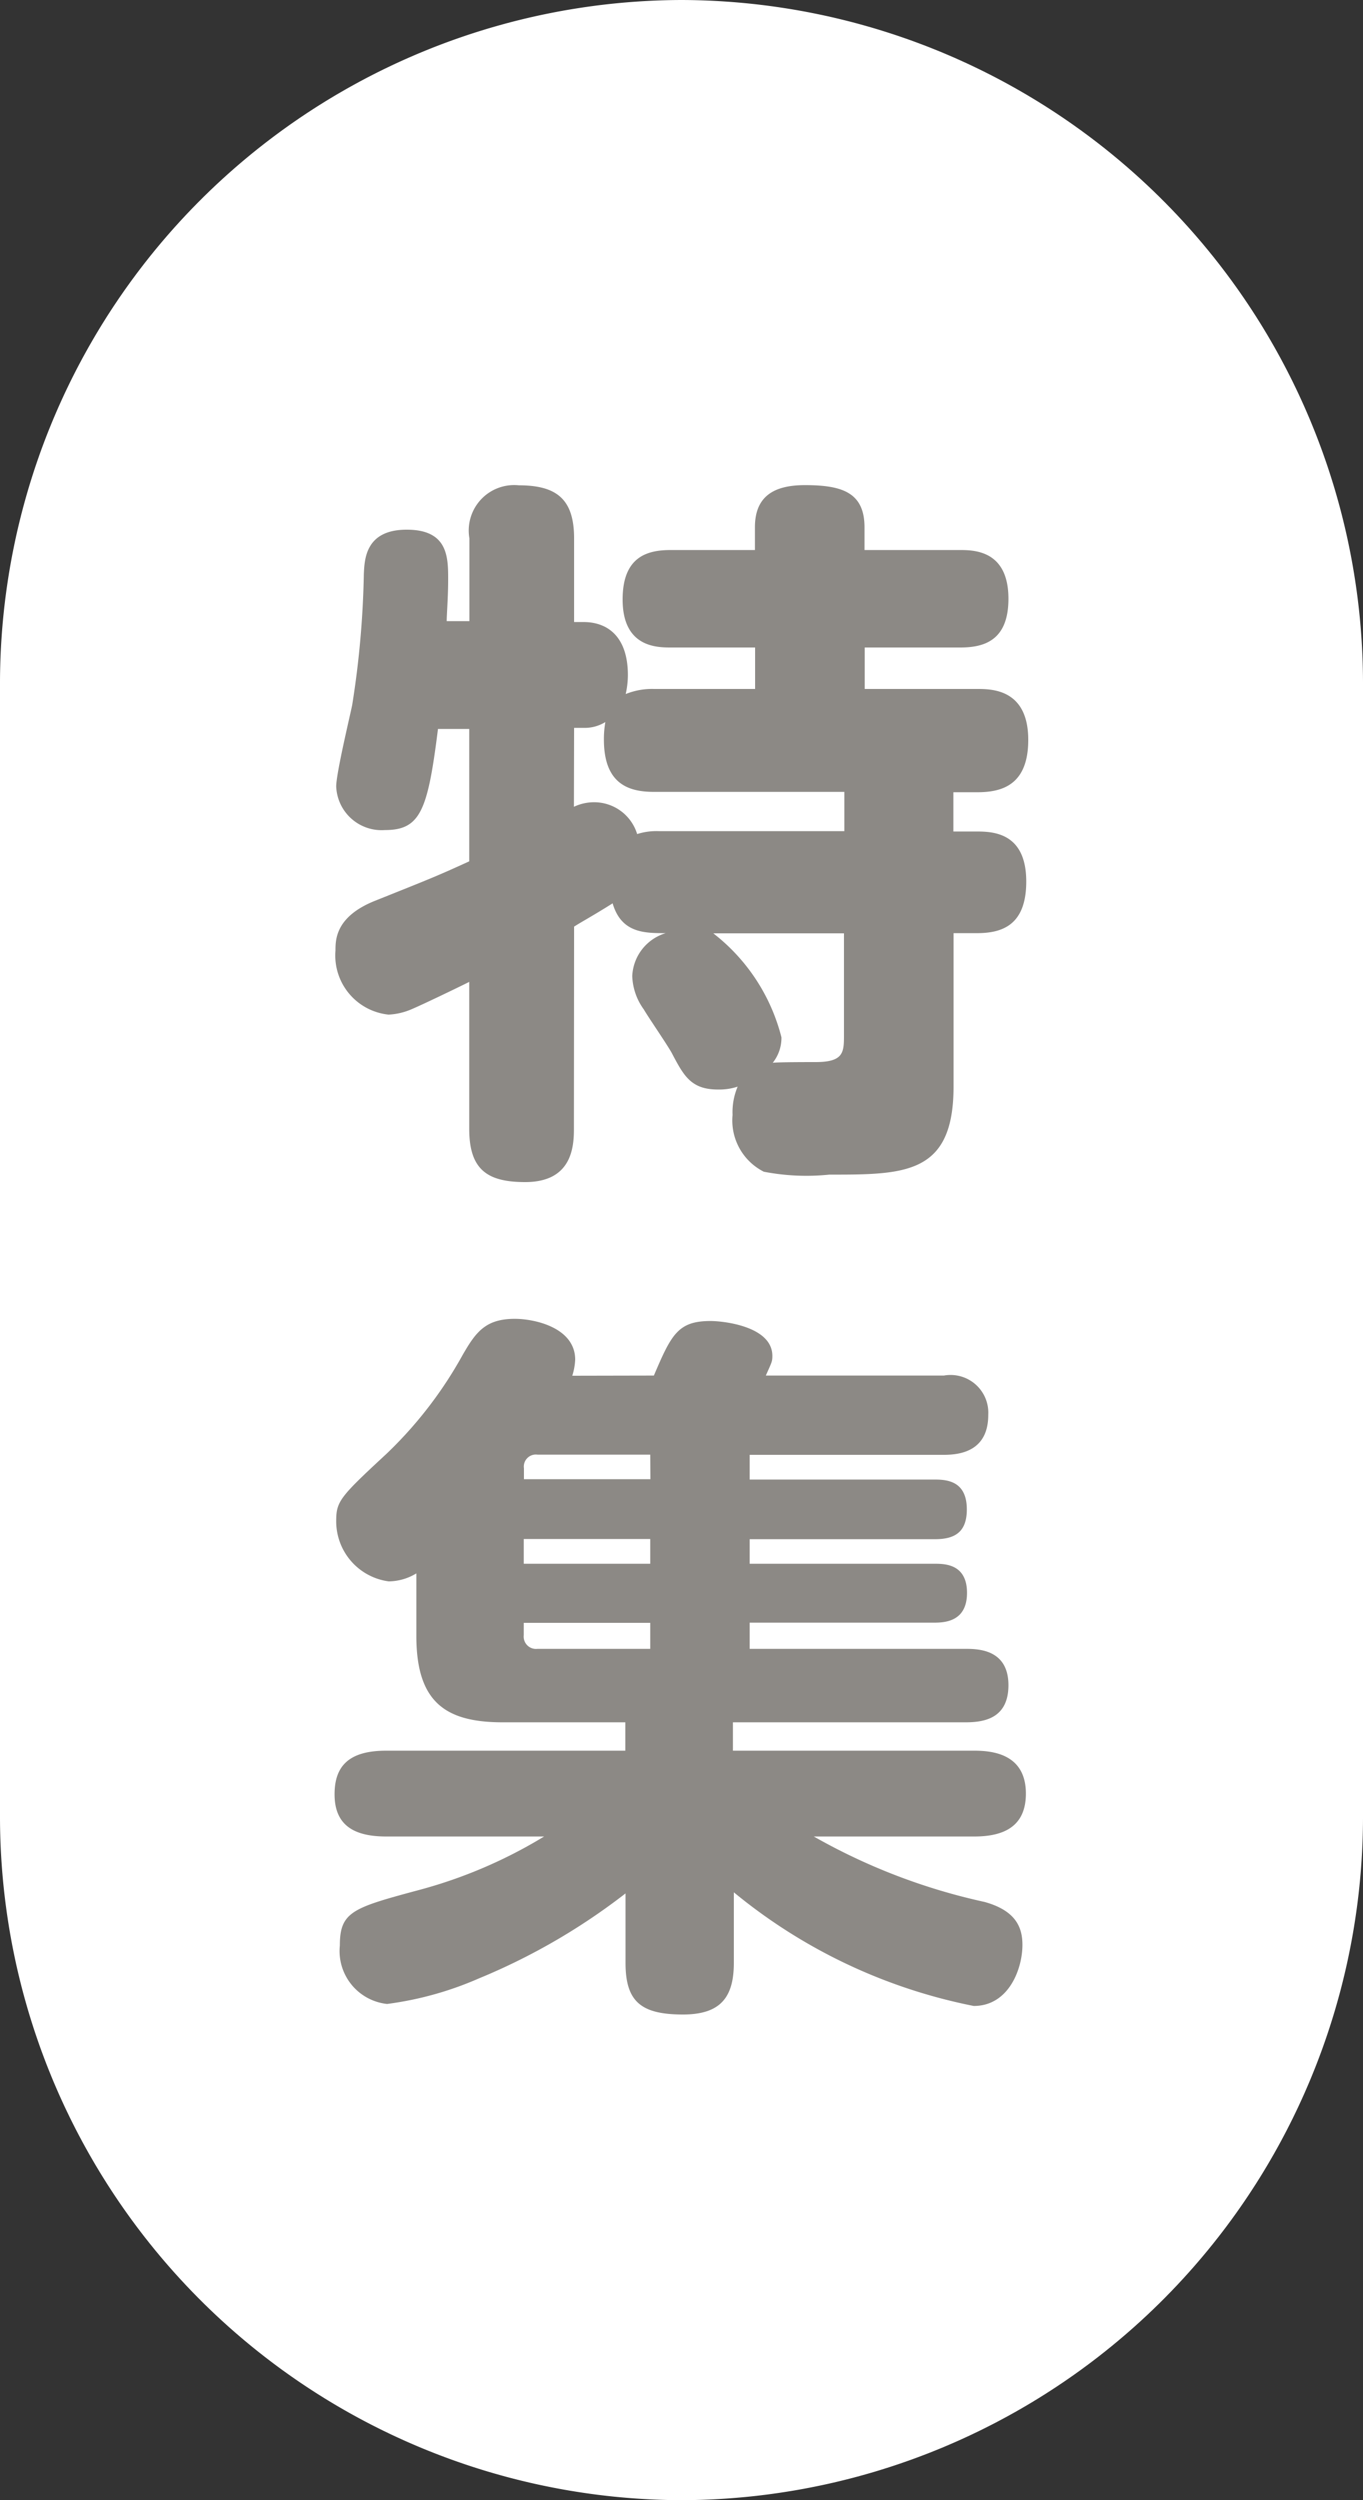
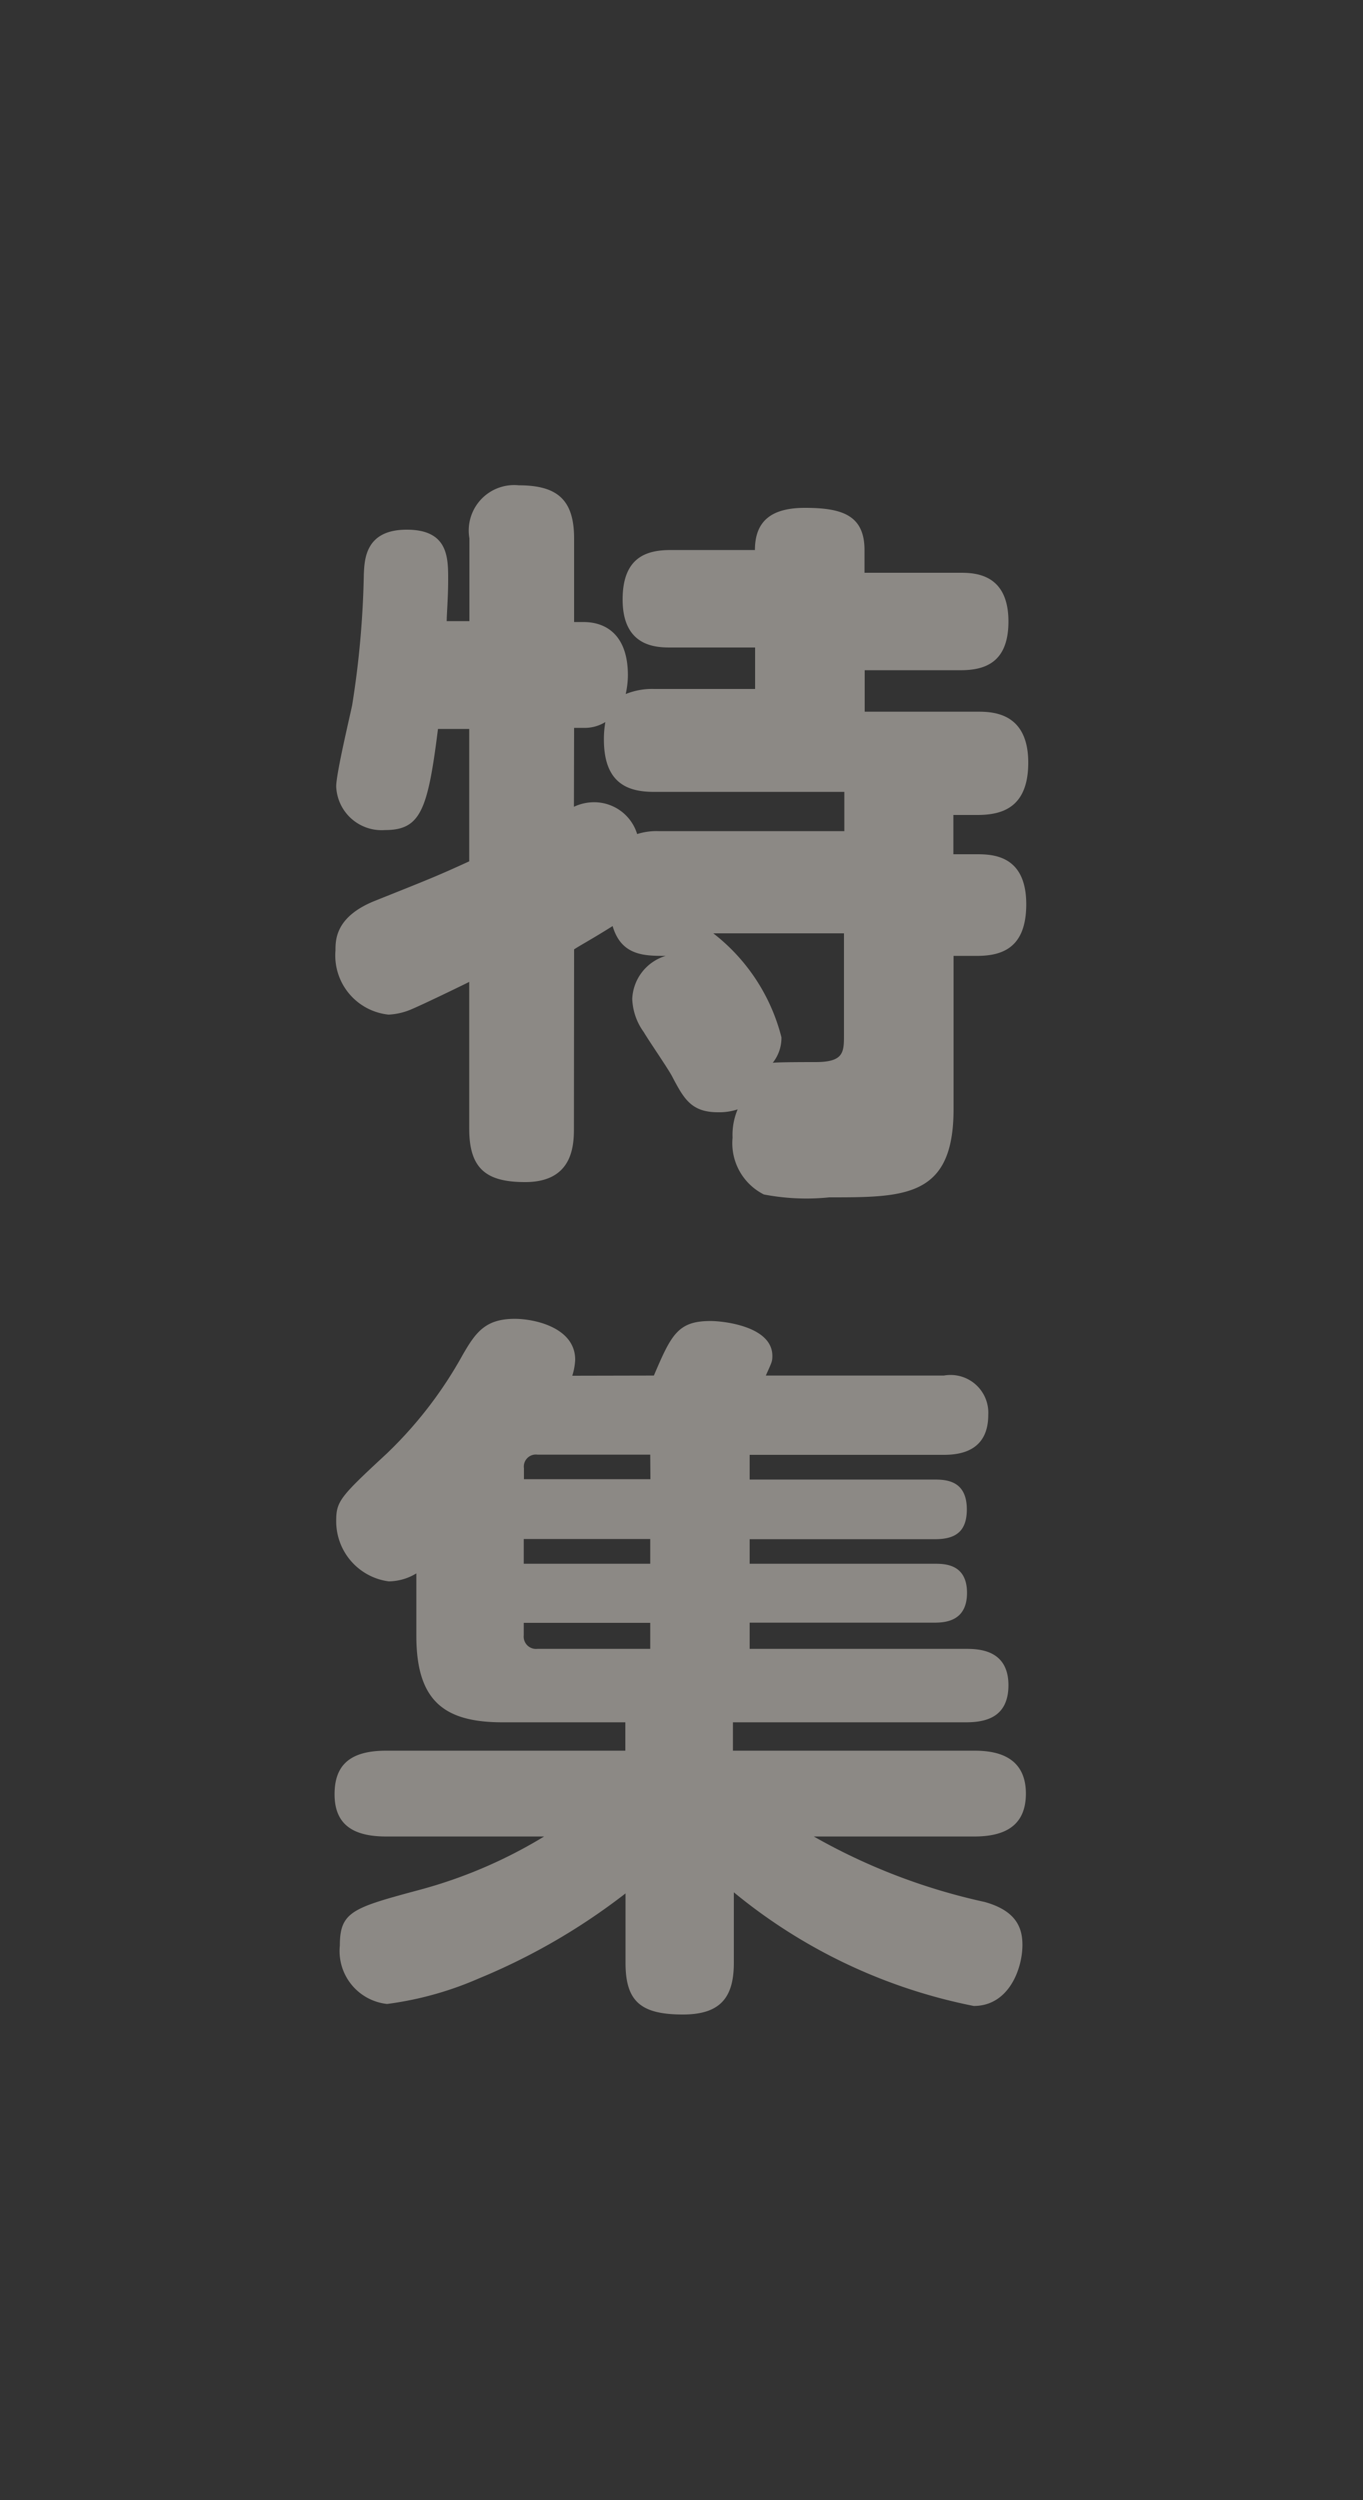
<svg xmlns="http://www.w3.org/2000/svg" width="30" height="55" viewBox="0 0 30 55">
  <rect x="0" y="0" width="30" height="55" fill="#333333" stroke="none" />
  <defs>
    <style>.cls-1{fill:#fff;}.cls-2{fill:#8c8985;}</style>
  </defs>
  <g id="レイヤー_2" data-name="レイヤー 2">
    <g id="本文">
-       <path class="cls-1" d="M30,40A15.044,15.044,0,0,1,15,55h0A15.044,15.044,0,0,1,0,40V15A15.044,15.044,0,0,1,15,0h0A15.044,15.044,0,0,1,30,15Z" />
-       <path class="cls-2" d="M12.632,24.836c0,.4-.048,1.168-1.072,1.168-.832,0-1.232-.272-1.232-1.168V21.6c-.288.144-1.056.512-1.248.592a1.435,1.435,0,0,1-.528.128,1.307,1.307,0,0,1-1.168-1.408c0-.24,0-.752.88-1.1,1.2-.48,1.328-.528,2.064-.864V16.036H9.64c-.224,1.792-.384,2.224-1.168,2.224A1,1,0,0,1,7.4,17.3c0-.288.3-1.536.352-1.792a20.511,20.511,0,0,0,.256-2.88c.016-.32.032-.976.944-.976s.912.608.912,1.1c0,.384-.032.768-.032.912h.5V11.844a1,1,0,0,1,1.088-1.168c.848,0,1.216.32,1.216,1.168v1.84h.208c.544,0,.976.336.976,1.168a1.962,1.962,0,0,1-.048.416,1.539,1.539,0,0,1,.624-.112h2.224v-.912H14.76c-.32,0-1.056-.016-1.056-1.056,0-.944.544-1.088,1.056-1.088h1.856v-.5c0-.656.384-.928,1.1-.928.816,0,1.312.16,1.312.928v.5h2.112c.336,0,1.056.032,1.056,1.072,0,.9-.512,1.072-1.056,1.072H19.032v.912h2.48c.336,0,1.12.016,1.12,1.12,0,.992-.576,1.152-1.12,1.152h-.528v.864H21.5c.368,0,1.088.032,1.088,1.1,0,.96-.528,1.136-1.088,1.136h-.512v3.376c0,1.936-1.072,1.936-2.736,1.936a4.937,4.937,0,0,1-1.44-.064,1.262,1.262,0,0,1-.688-1.248,1.442,1.442,0,0,1,.112-.624,1.288,1.288,0,0,1-.432.064c-.592,0-.752-.3-1.008-.784-.08-.16-.544-.832-.624-.976a1.319,1.319,0,0,1-.256-.736,1.033,1.033,0,0,1,.736-.944c-.464,0-.976,0-1.168-.656-.432.272-.672.4-.848.512Zm0-7.088a1.037,1.037,0,0,1,.448-.1.989.989,0,0,1,.944.7,1.405,1.405,0,0,1,.48-.064h4.08v-.864H14.392c-.56,0-1.1-.176-1.1-1.152a2.145,2.145,0,0,1,.032-.384.867.867,0,0,1-.48.128h-.208ZM15.7,20.532a4.2,4.2,0,0,1,1.5,2.288.879.879,0,0,1-.192.56c.1-.016.816-.016.944-.016.608,0,.624-.208.624-.576V20.532Z" />
+       <path class="cls-2" d="M12.632,24.836c0,.4-.048,1.168-1.072,1.168-.832,0-1.232-.272-1.232-1.168V21.6c-.288.144-1.056.512-1.248.592a1.435,1.435,0,0,1-.528.128,1.307,1.307,0,0,1-1.168-1.408c0-.24,0-.752.88-1.1,1.2-.48,1.328-.528,2.064-.864V16.036H9.64c-.224,1.792-.384,2.224-1.168,2.224A1,1,0,0,1,7.4,17.3c0-.288.3-1.536.352-1.792a20.511,20.511,0,0,0,.256-2.88c.016-.32.032-.976.944-.976s.912.608.912,1.1c0,.384-.032.768-.032.912h.5V11.844a1,1,0,0,1,1.088-1.168c.848,0,1.216.32,1.216,1.168v1.84h.208c.544,0,.976.336.976,1.168a1.962,1.962,0,0,1-.048.416,1.539,1.539,0,0,1,.624-.112h2.224v-.912H14.76c-.32,0-1.056-.016-1.056-1.056,0-.944.544-1.088,1.056-1.088h1.856c0-.656.384-.928,1.1-.928.816,0,1.312.16,1.312.928v.5h2.112c.336,0,1.056.032,1.056,1.072,0,.9-.512,1.072-1.056,1.072H19.032v.912h2.48c.336,0,1.12.016,1.12,1.12,0,.992-.576,1.152-1.12,1.152h-.528v.864H21.5c.368,0,1.088.032,1.088,1.1,0,.96-.528,1.136-1.088,1.136h-.512v3.376c0,1.936-1.072,1.936-2.736,1.936a4.937,4.937,0,0,1-1.44-.064,1.262,1.262,0,0,1-.688-1.248,1.442,1.442,0,0,1,.112-.624,1.288,1.288,0,0,1-.432.064c-.592,0-.752-.3-1.008-.784-.08-.16-.544-.832-.624-.976a1.319,1.319,0,0,1-.256-.736,1.033,1.033,0,0,1,.736-.944c-.464,0-.976,0-1.168-.656-.432.272-.672.4-.848.512Zm0-7.088a1.037,1.037,0,0,1,.448-.1.989.989,0,0,1,.944.7,1.405,1.405,0,0,1,.48-.064h4.08v-.864H14.392c-.56,0-1.1-.176-1.1-1.152a2.145,2.145,0,0,1,.032-.384.867.867,0,0,1-.48.128h-.208ZM15.7,20.532a4.2,4.2,0,0,1,1.5,2.288.879.879,0,0,1-.192.56c.1-.016.816-.016.944-.016.608,0,.624-.208.624-.576V20.532Z" />
      <path class="cls-2" d="M14.392,30.26c.384-.9.528-1.2,1.248-1.2.272,0,1.36.112,1.36.768,0,.128-.016.144-.144.432h3.92a.831.831,0,0,1,.976.864c0,.784-.592.88-.976.88H16.5v.544h4.08c.288,0,.7.048.7.656,0,.48-.24.656-.7.656H16.5V34.4h4.064c.224,0,.72,0,.72.64,0,.608-.448.656-.72.656H16.5v.576h4.752c.288,0,.944.016.944.8,0,.736-.544.816-.944.816h-5.12v.624h5.312c.416,0,1.136.08,1.136.944,0,.72-.48.944-1.136.944H17.912a13.366,13.366,0,0,0,3.76,1.44c.688.192.832.56.832.944,0,.528-.3,1.344-1.072,1.344a11.961,11.961,0,0,1-5.28-2.5v1.552c0,.752-.288,1.136-1.12,1.136-.928,0-1.264-.288-1.264-1.136V41.652a13.905,13.905,0,0,1-3.232,1.872,7.412,7.412,0,0,1-2.016.56A1.171,1.171,0,0,1,7.48,42.8c0-.752.288-.832,1.776-1.232a10.506,10.506,0,0,0,2.72-1.168H8.5c-.72,0-1.136-.256-1.136-.928,0-.608.3-.96,1.136-.96h5.264v-.624h-2.7c-1.264,0-1.9-.448-1.9-1.9V34.612a1.193,1.193,0,0,1-.608.176A1.332,1.332,0,0,1,7.4,33.46c0-.432.08-.528,1.1-1.472a9.063,9.063,0,0,0,1.68-2.176c.288-.5.5-.8,1.152-.8.432,0,1.328.192,1.328.9a1.39,1.39,0,0,1-.064.352ZM14.312,32h-2.48a.265.265,0,0,0-.3.3v.24h2.784Zm0,1.856H11.528V34.4h2.784Zm0,2.416V35.7H11.528v.272a.271.271,0,0,0,.3.3Z" />
    </g>
  </g>
</svg>